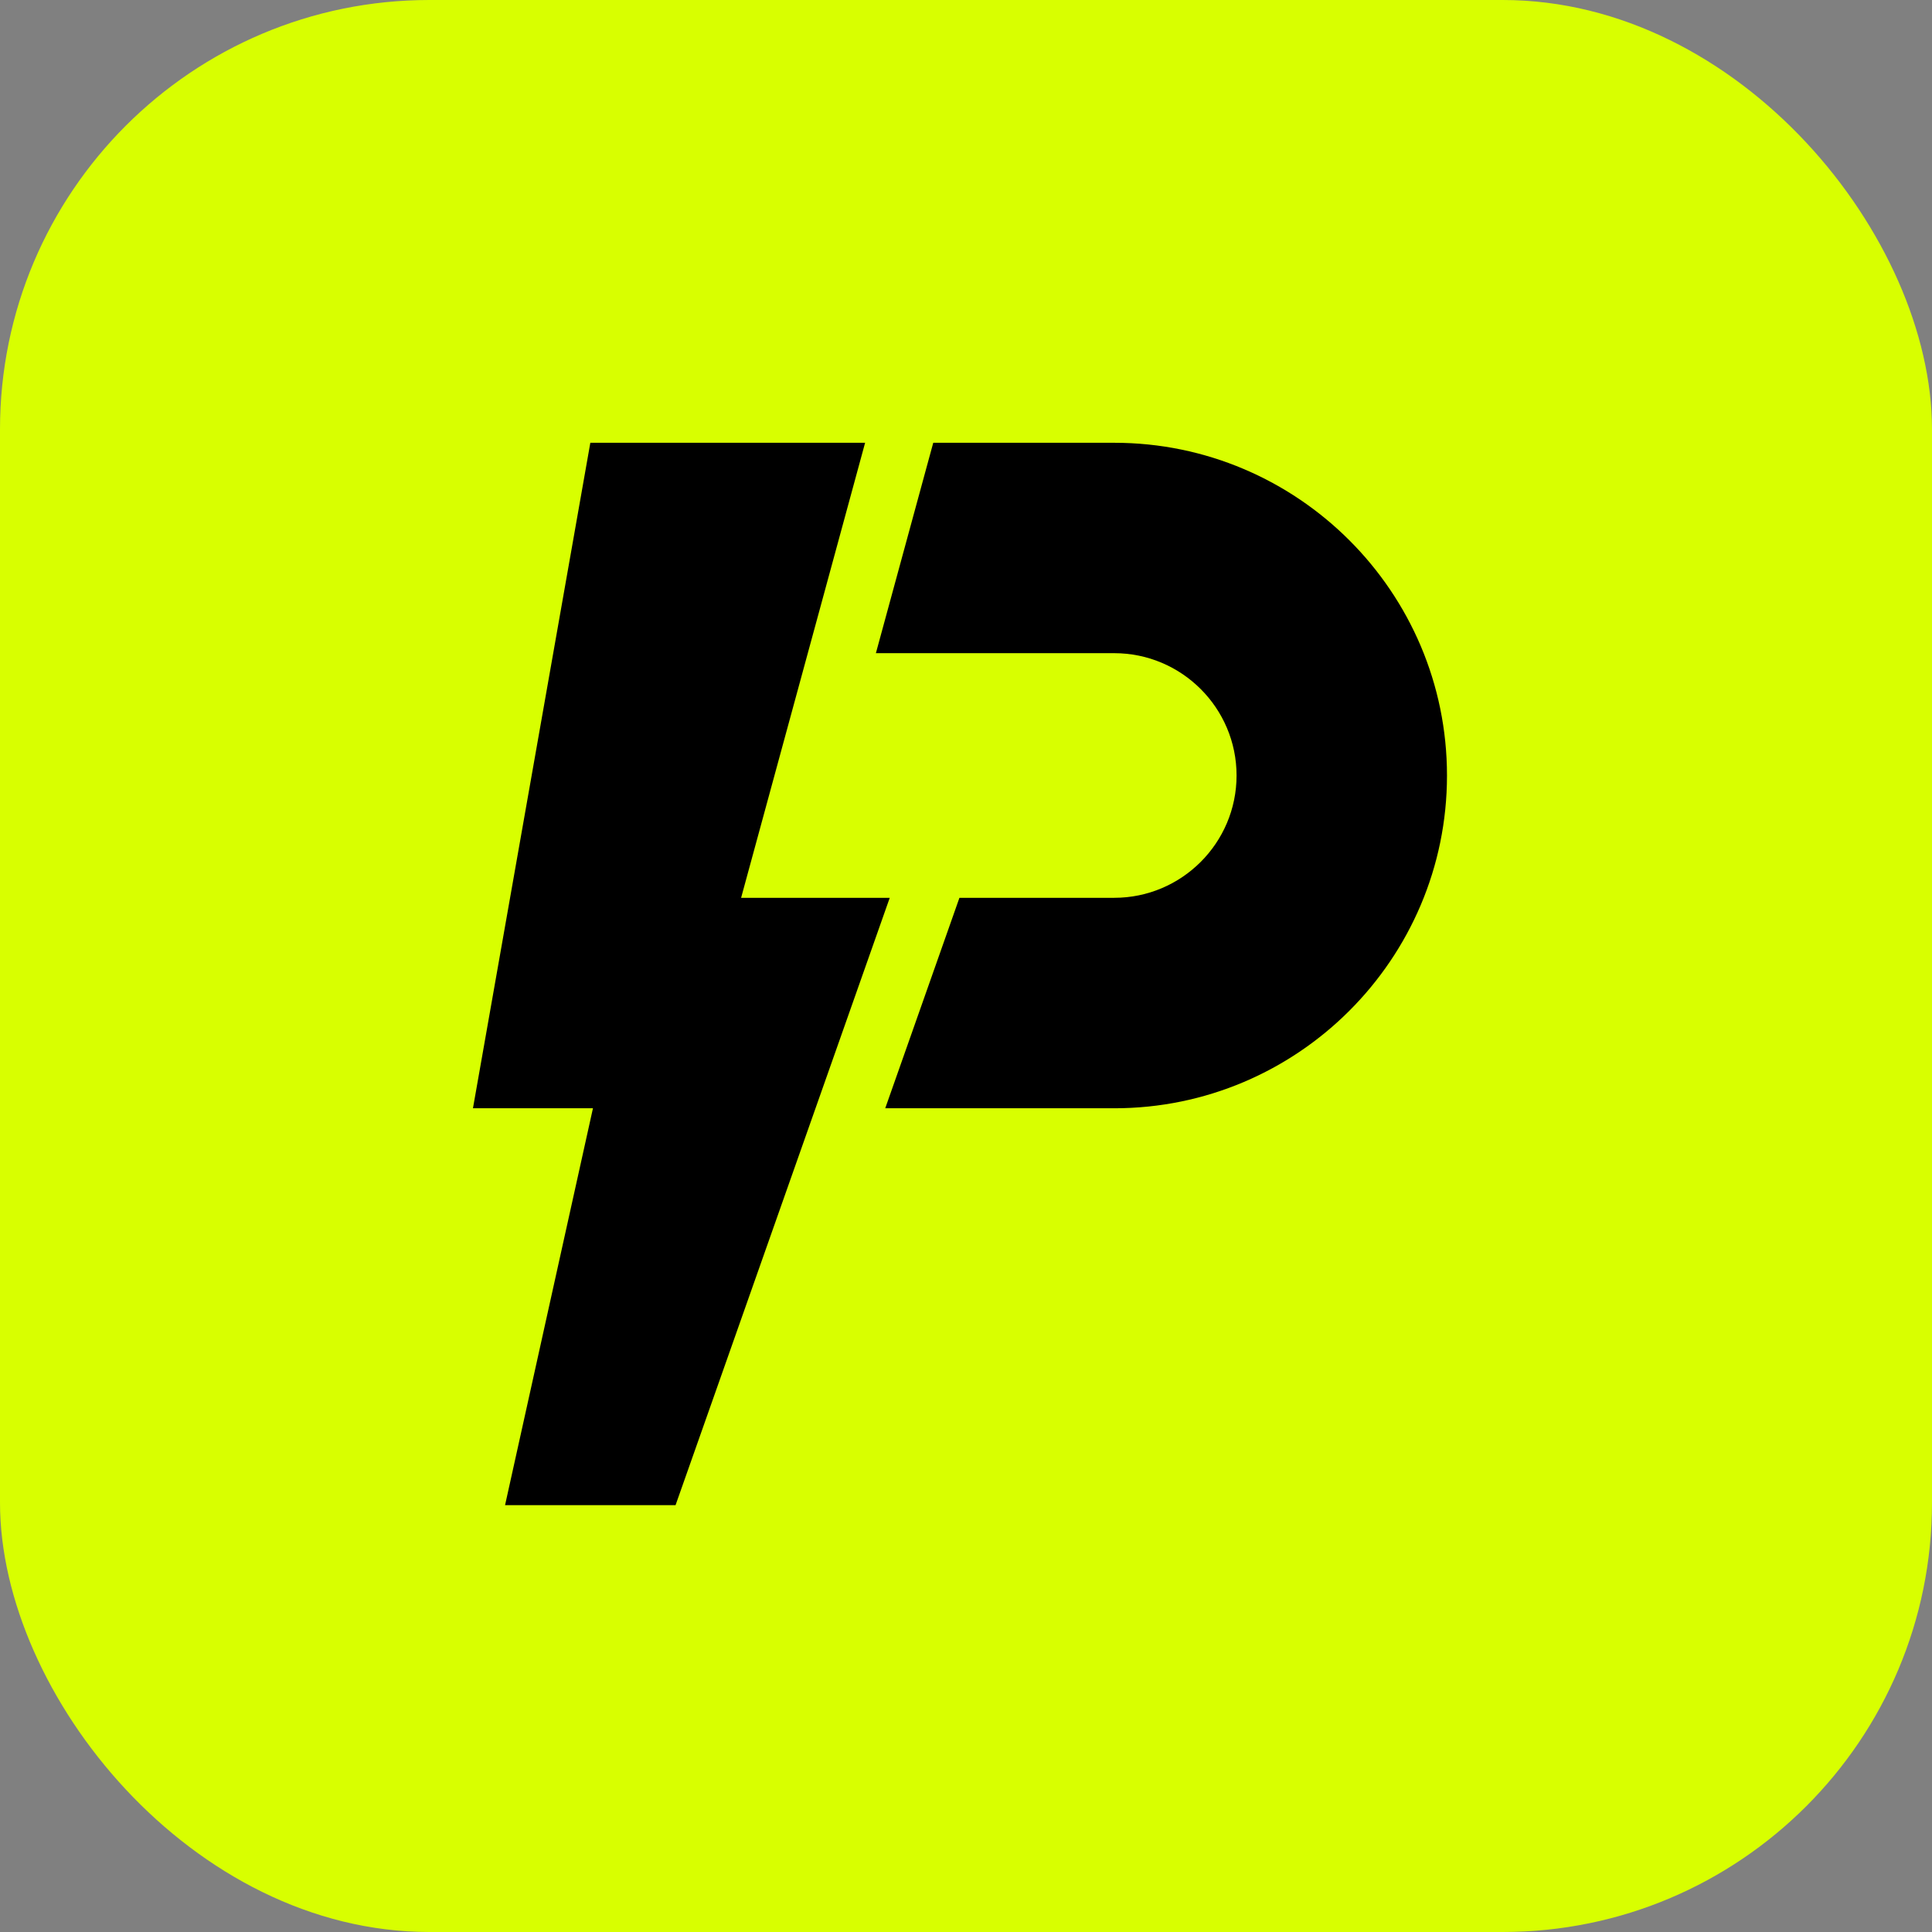
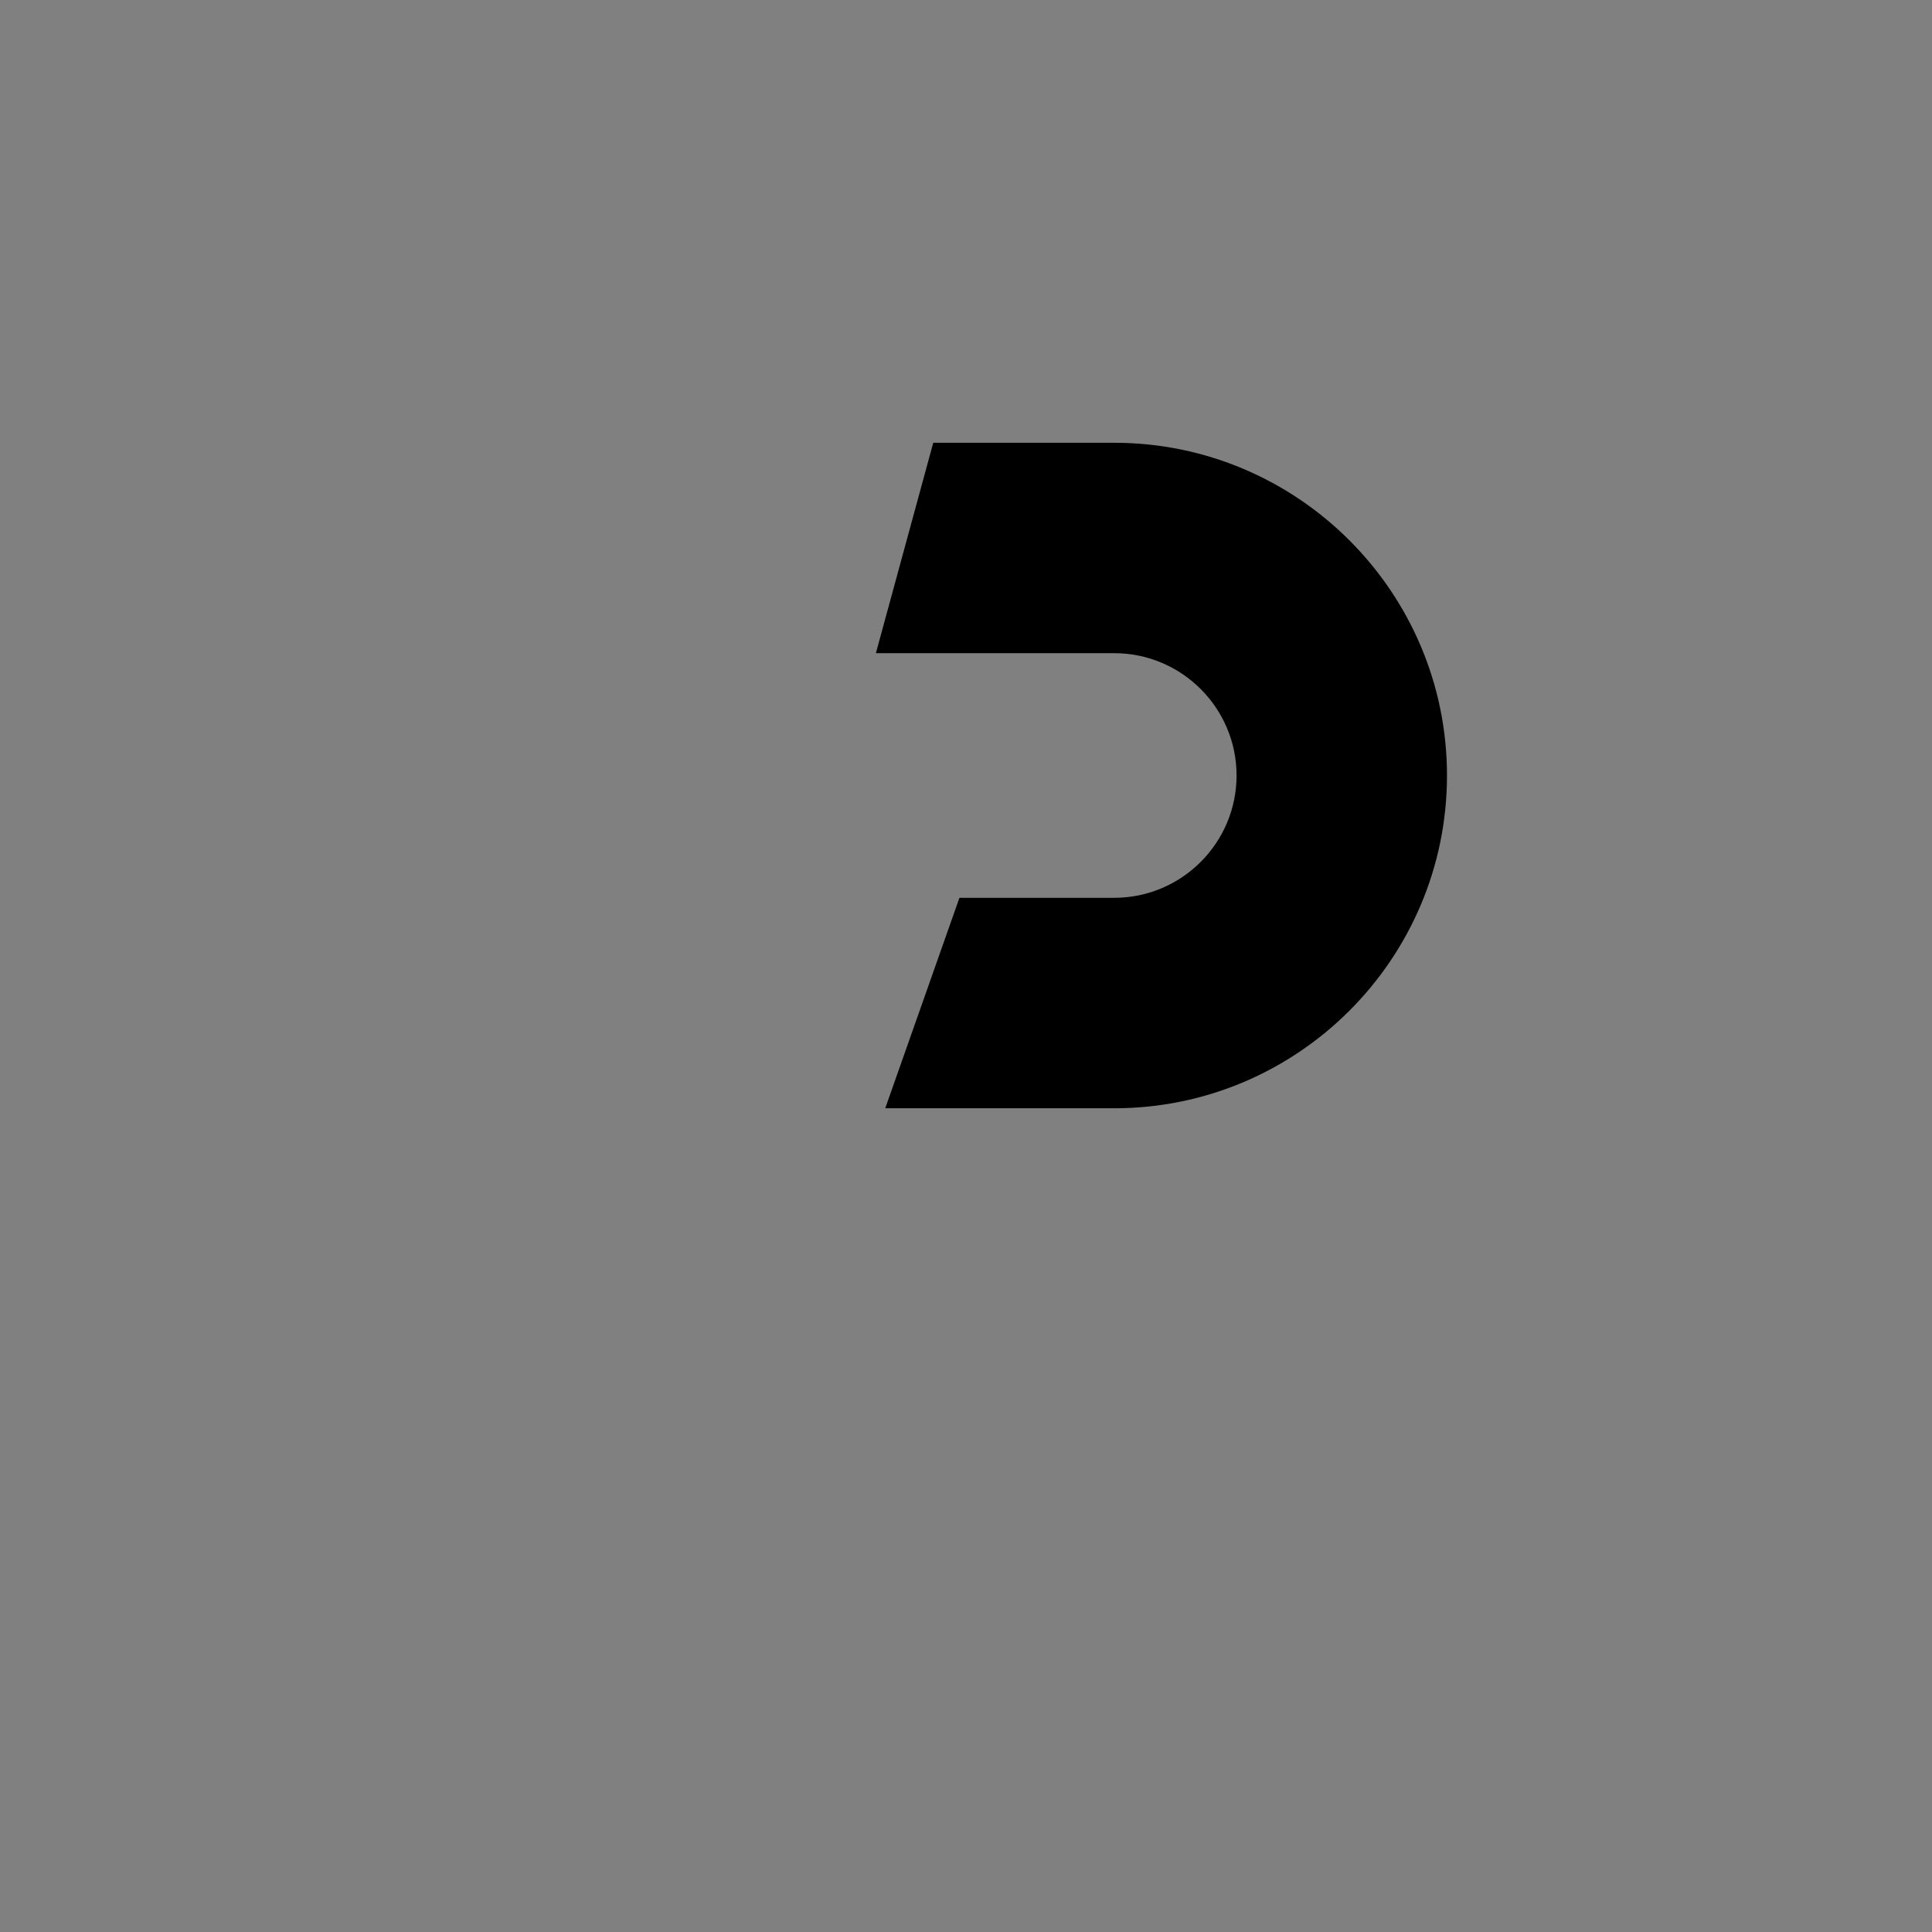
<svg xmlns="http://www.w3.org/2000/svg" width="72" height="72" viewBox="0 0 72 72" fill="none">
  <rect x="0" y="0" width="72" height="72" fill="#808080" stroke="none" />
-   <rect width="72" height="72" rx="16" fill="#D8FF00" />
  <path d="M41.525 16.501C48.362 16.501 53.925 22.064 53.925 28.901C53.925 35.739 48.362 41.302 41.525 41.302H32.99L35.468 34.274L35.755 33.459H41.524C44.038 33.459 46.083 31.413 46.083 28.9C46.083 26.387 44.038 24.342 41.524 24.342H32.642L34.604 17.144L34.78 16.5H41.525V16.501Z" fill="black" />
-   <path d="M30.735 33.459H27.619L30.535 22.762L32.24 16.501H30.535H22L17.626 41.301H22.098L18.822 56.093H25.176L30.735 40.33L33.158 33.459H30.735Z" fill="black" />
</svg>